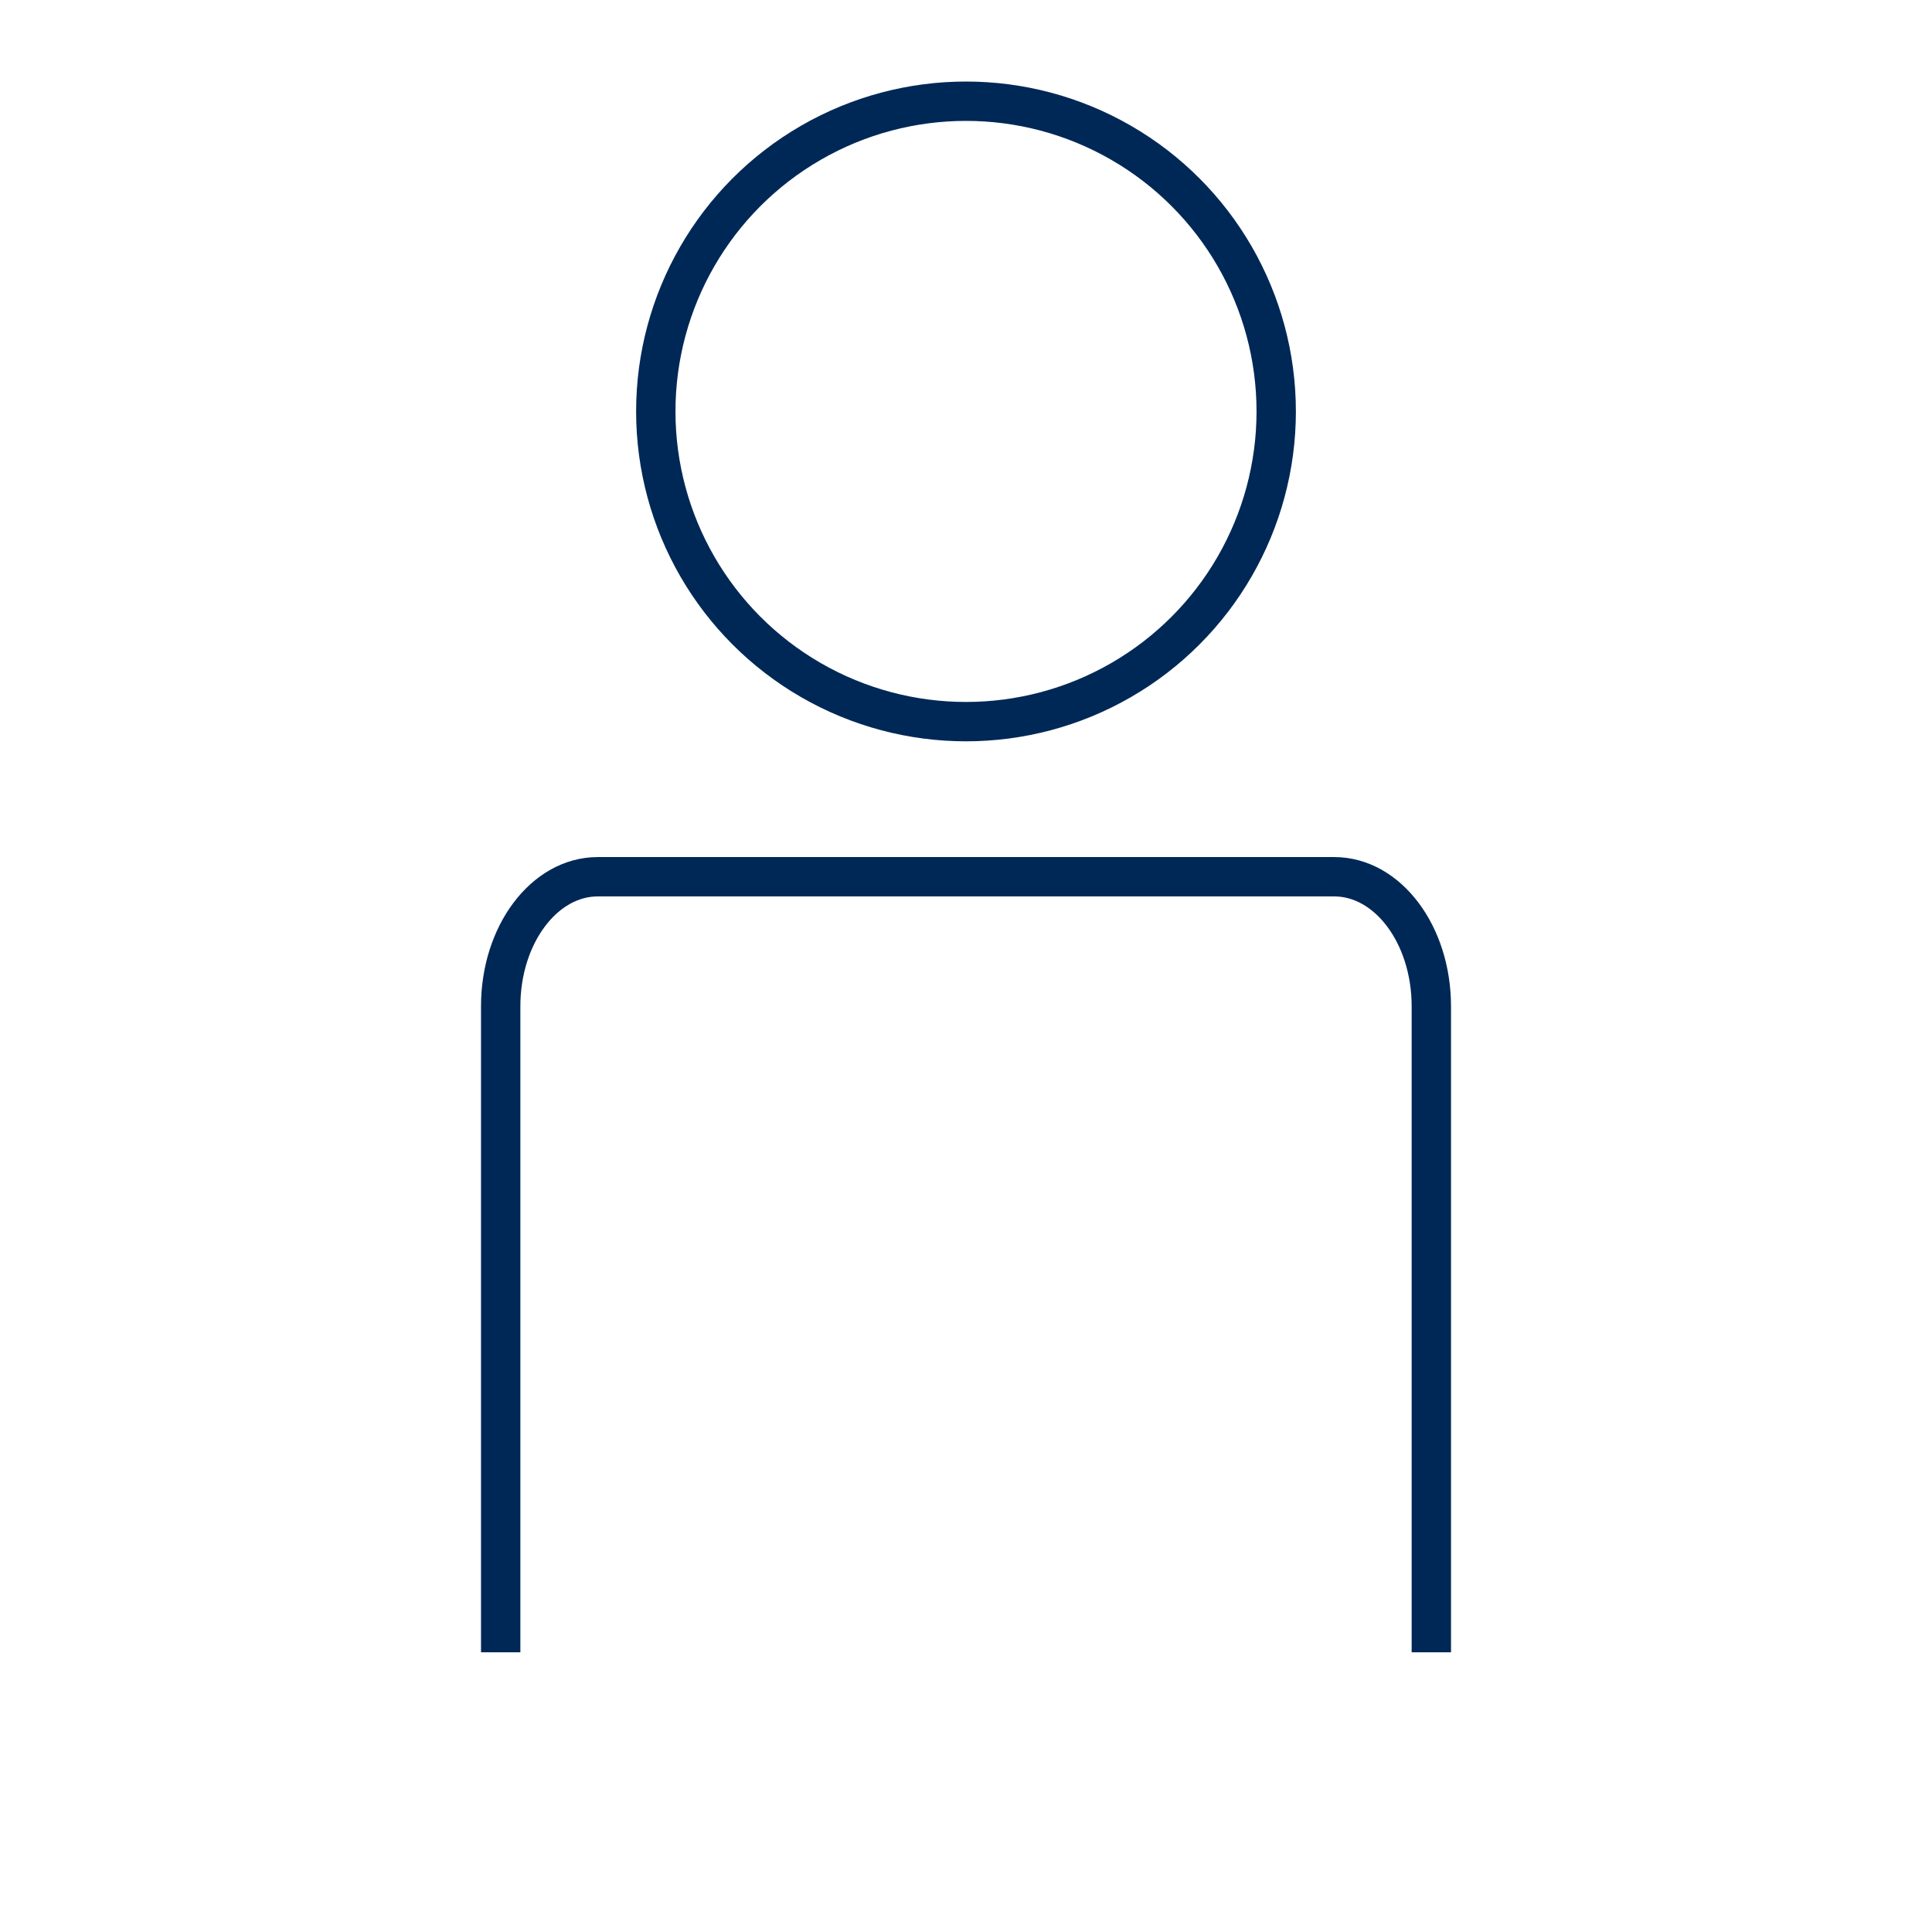
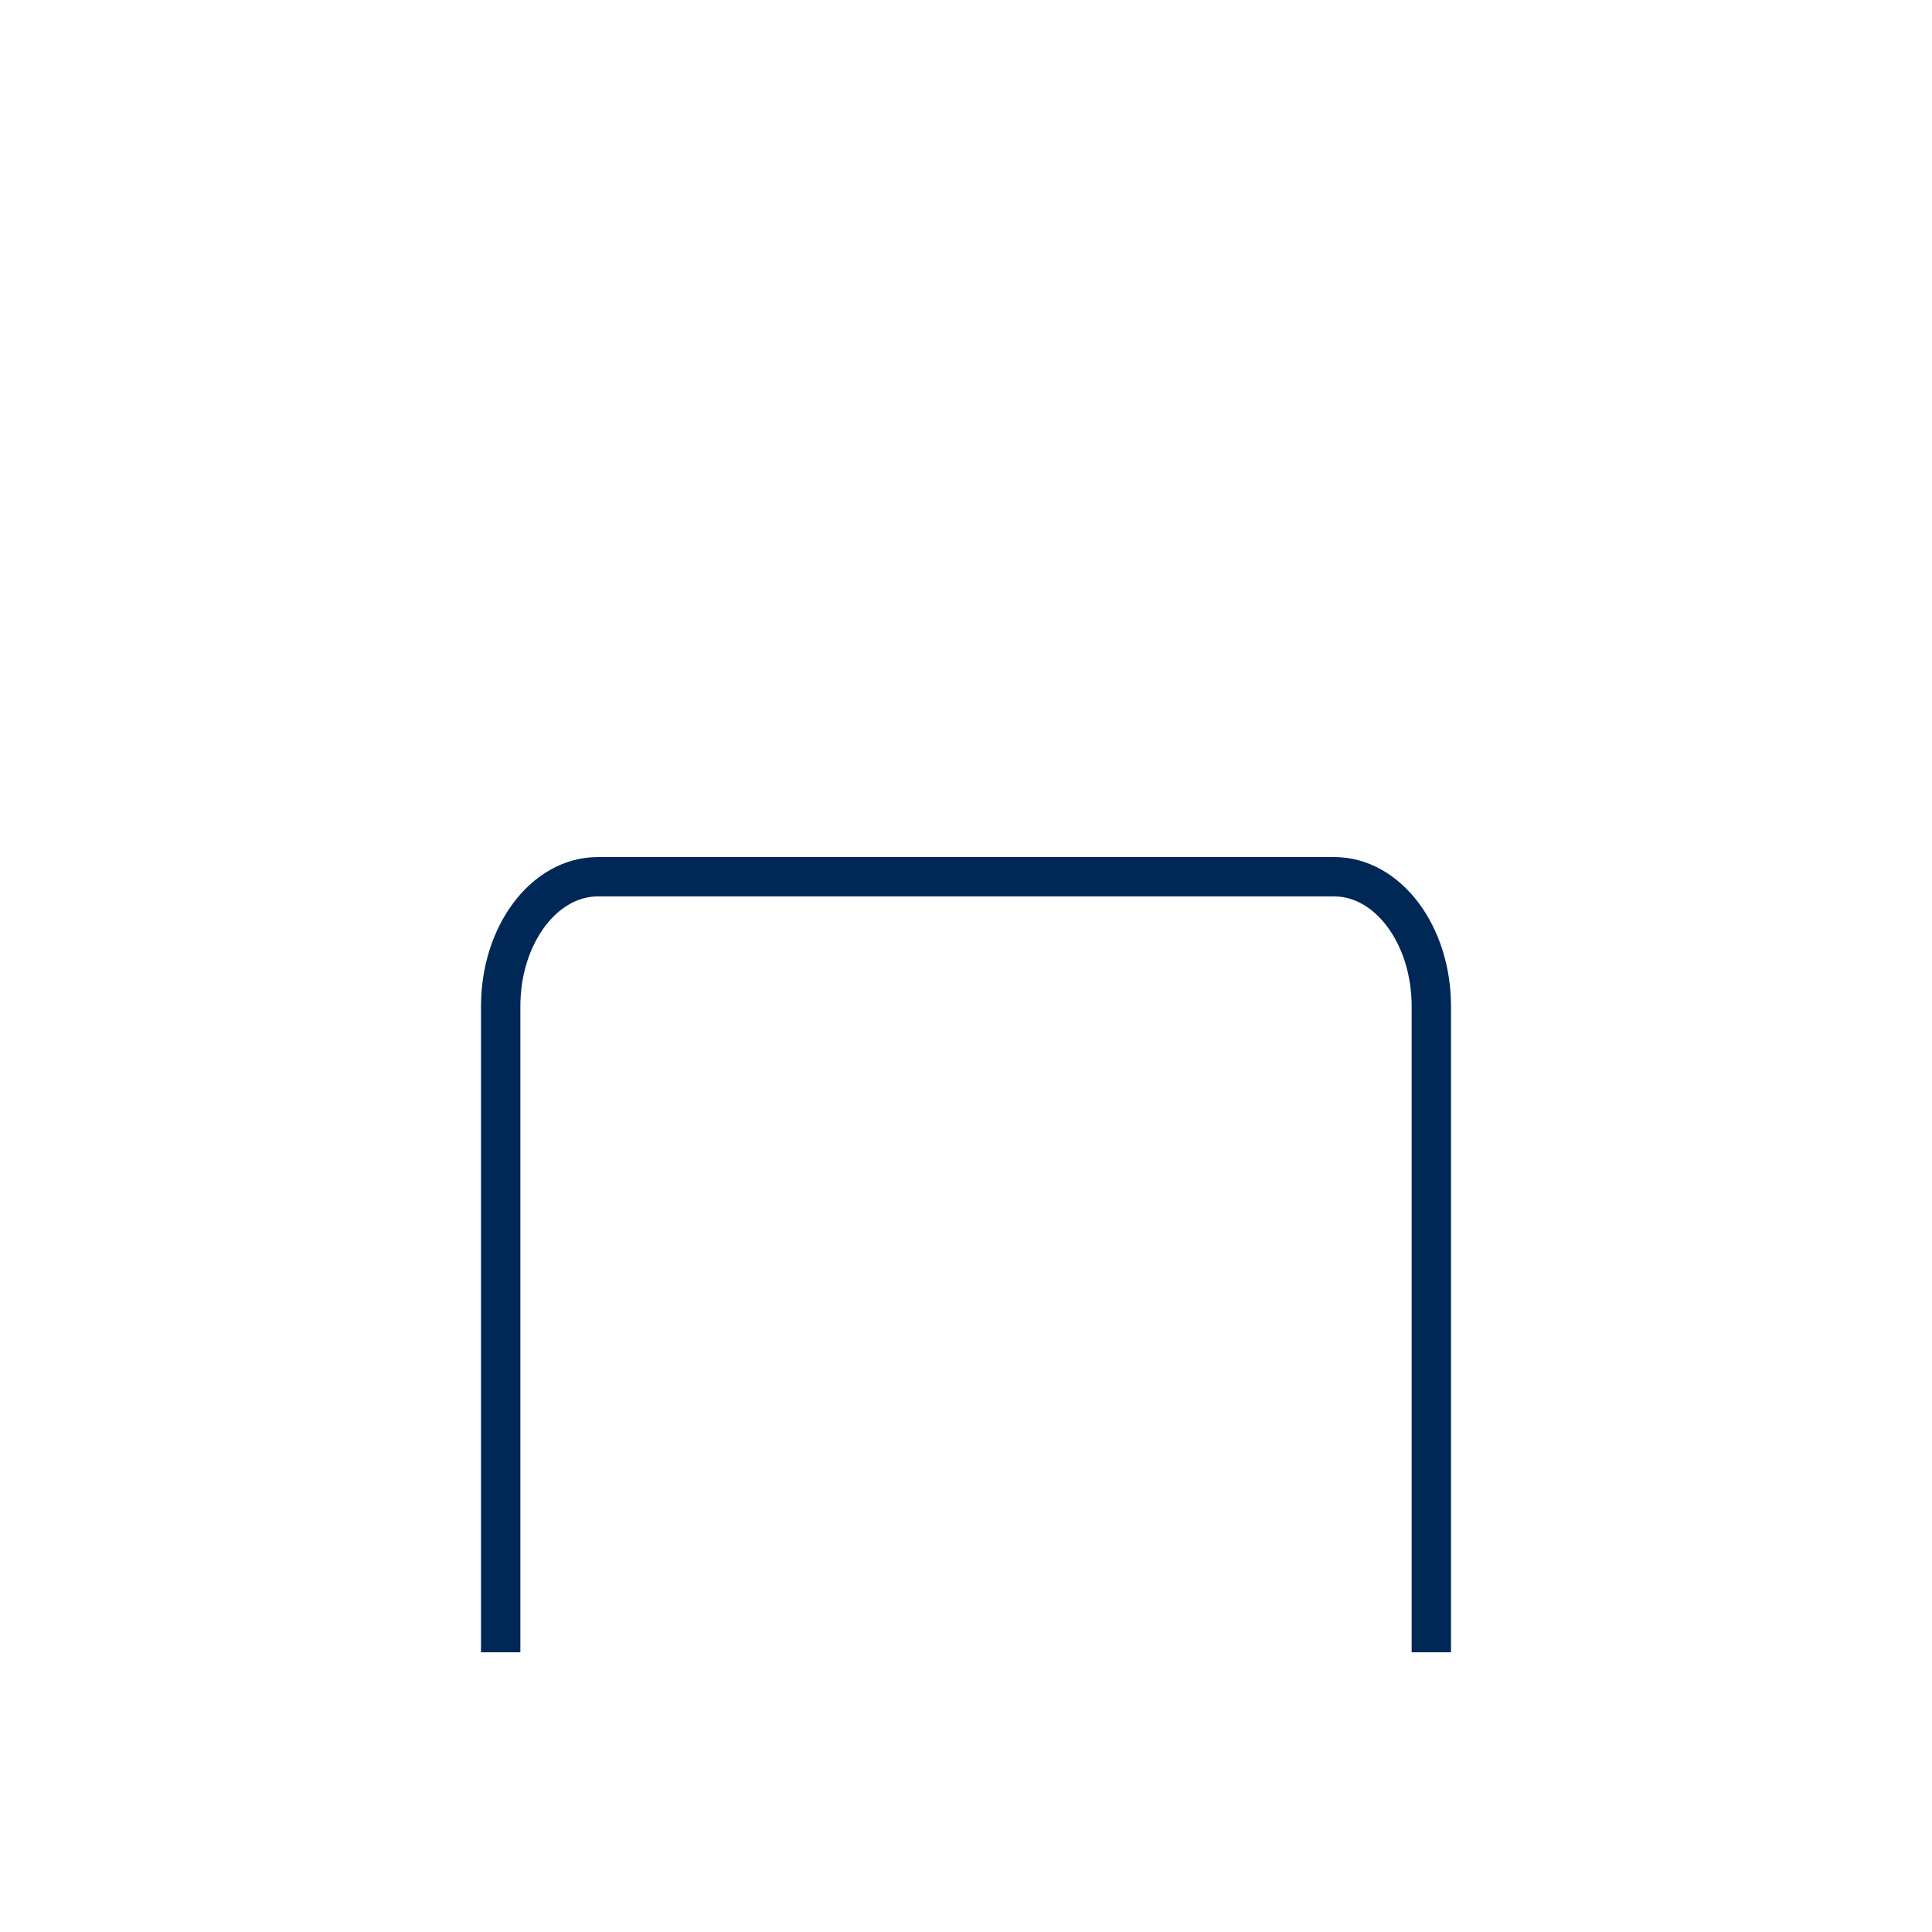
<svg xmlns="http://www.w3.org/2000/svg" id="Capa_1" data-name="Capa 1" viewBox="0 0 1080 1080">
  <defs>
    <style>
      .cls-1 {
        fill: none;
        stroke: #002856;
        stroke-miterlimit: 10;
        stroke-width: 22px;
      }
    </style>
  </defs>
-   <circle class="cls-1" cx="540" cy="229.99" r="173.41" />
  <path class="cls-1" d="m800.12,923.64v-361.13c0-39.99-24.31-72.41-54.3-72.41h-411.63c-29.99,0-54.3,32.42-54.3,72.41v361.13" />
</svg>